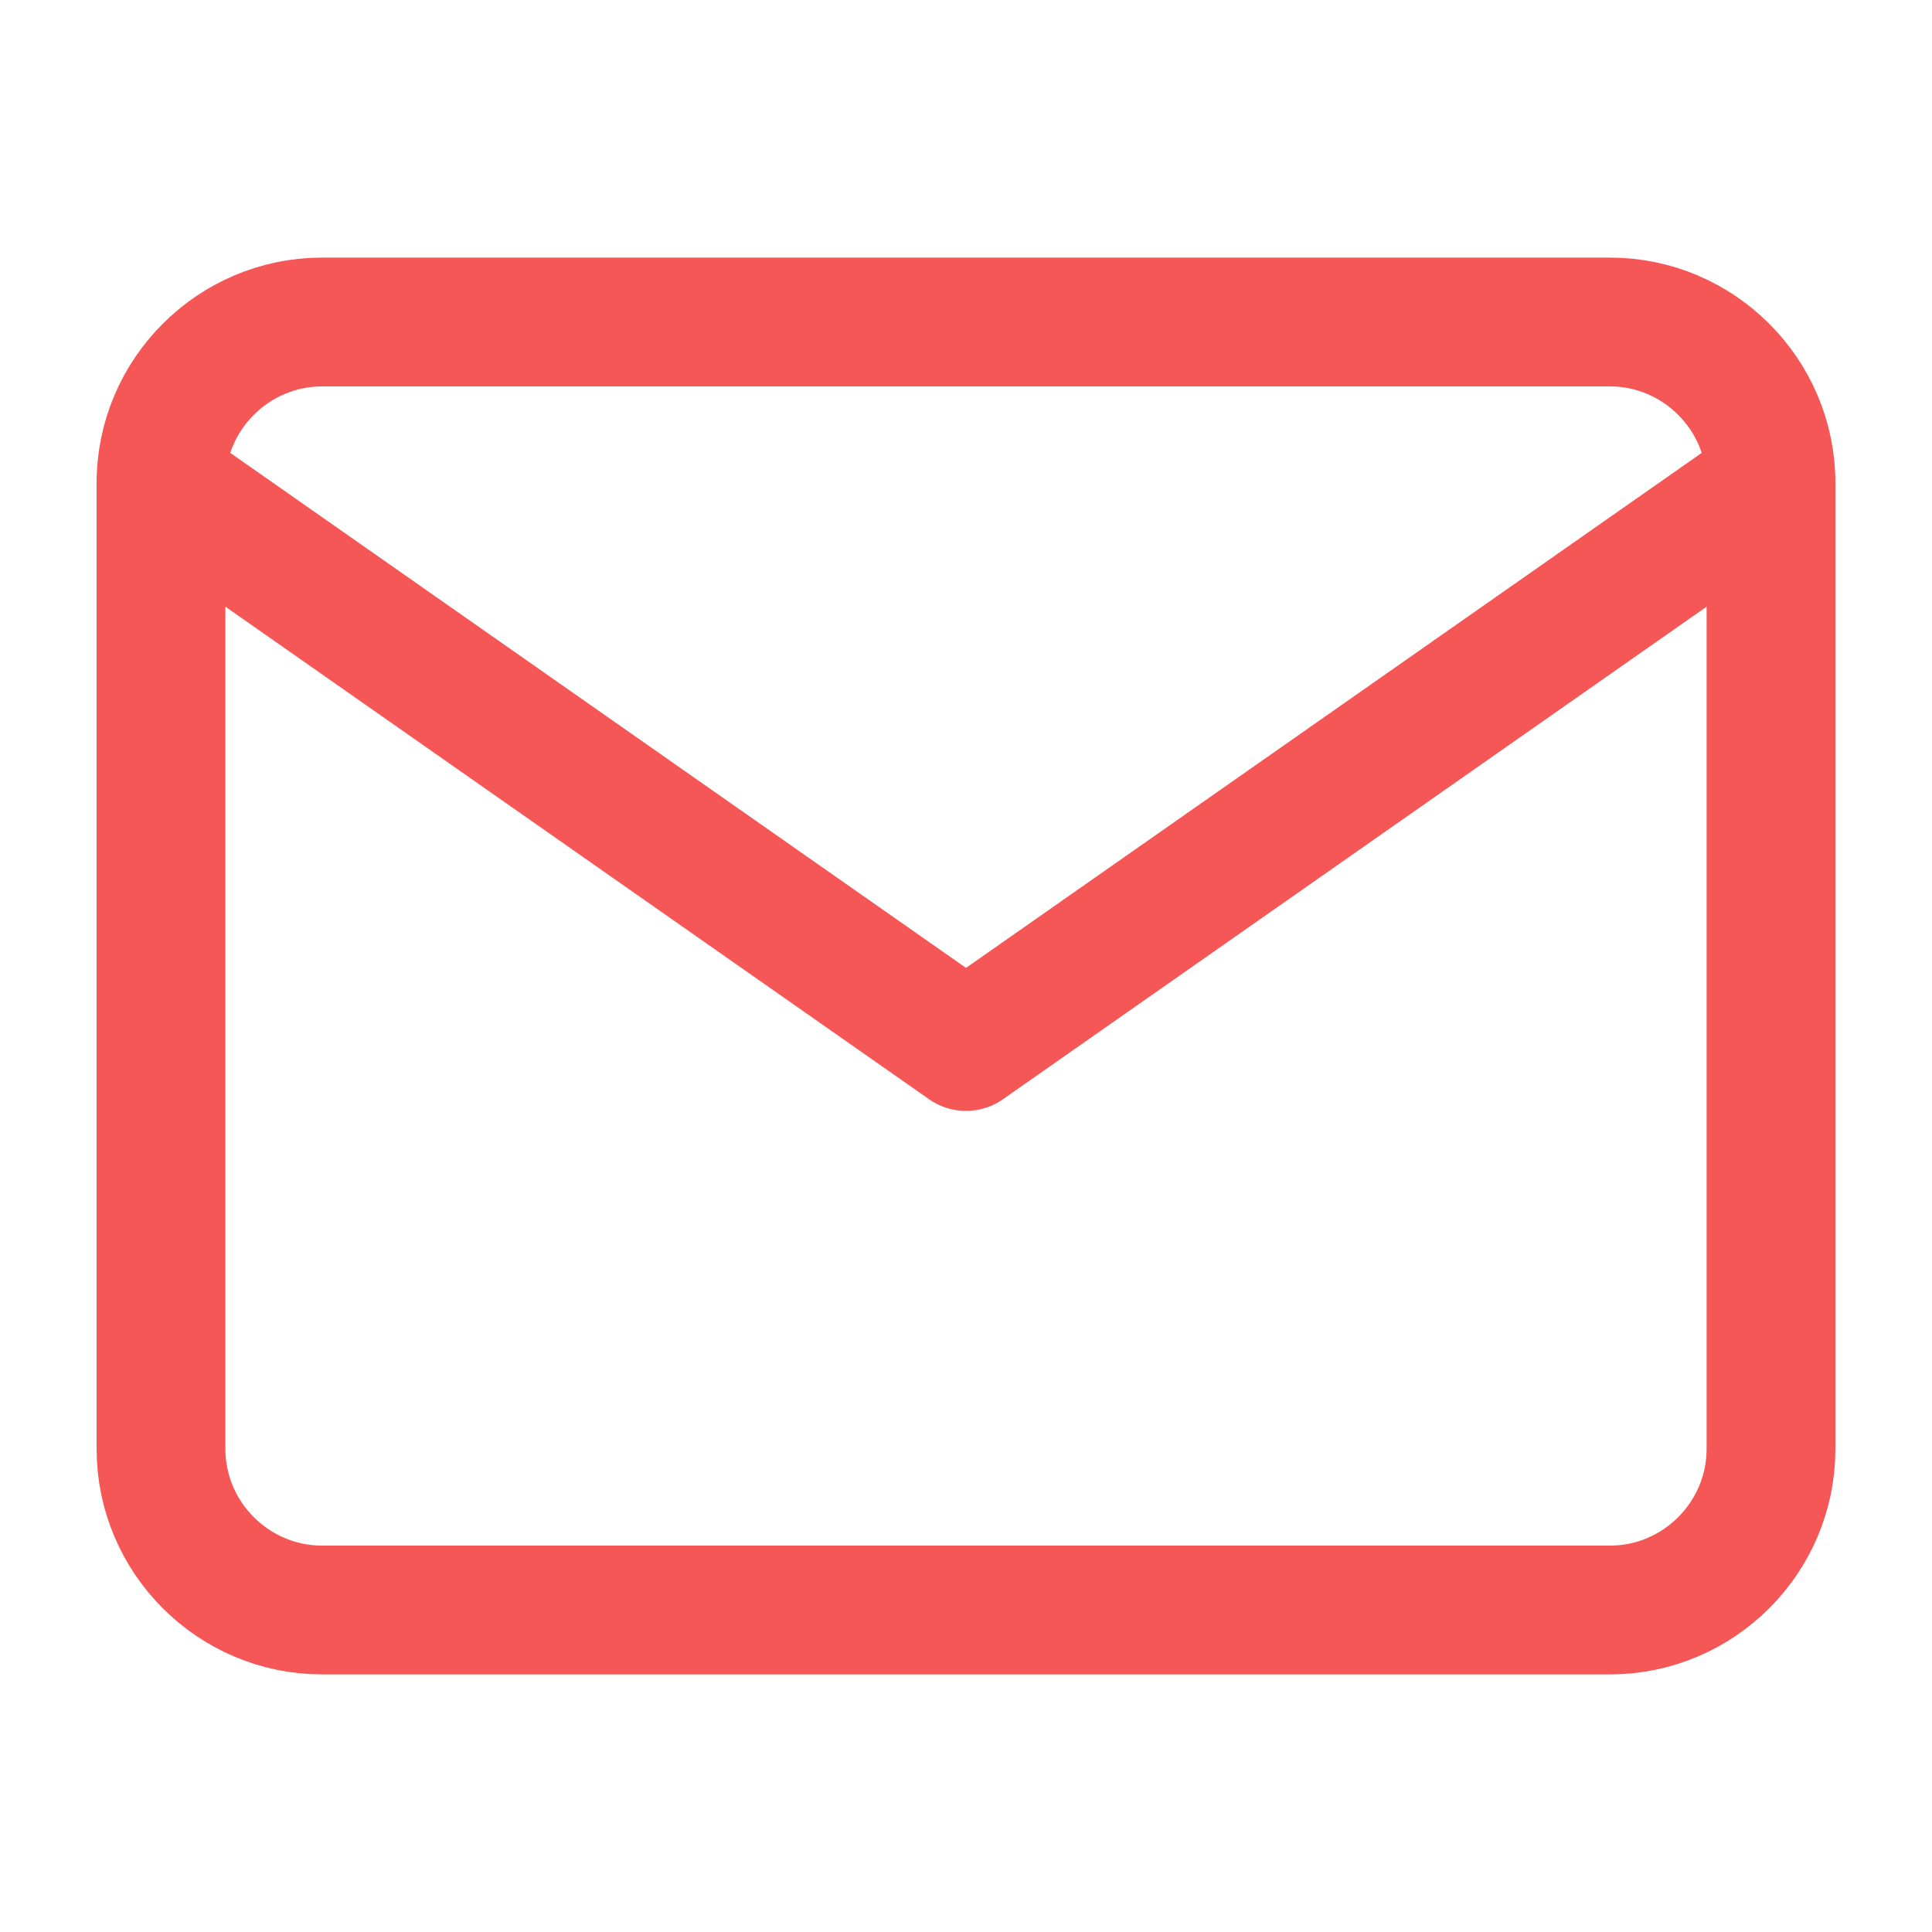
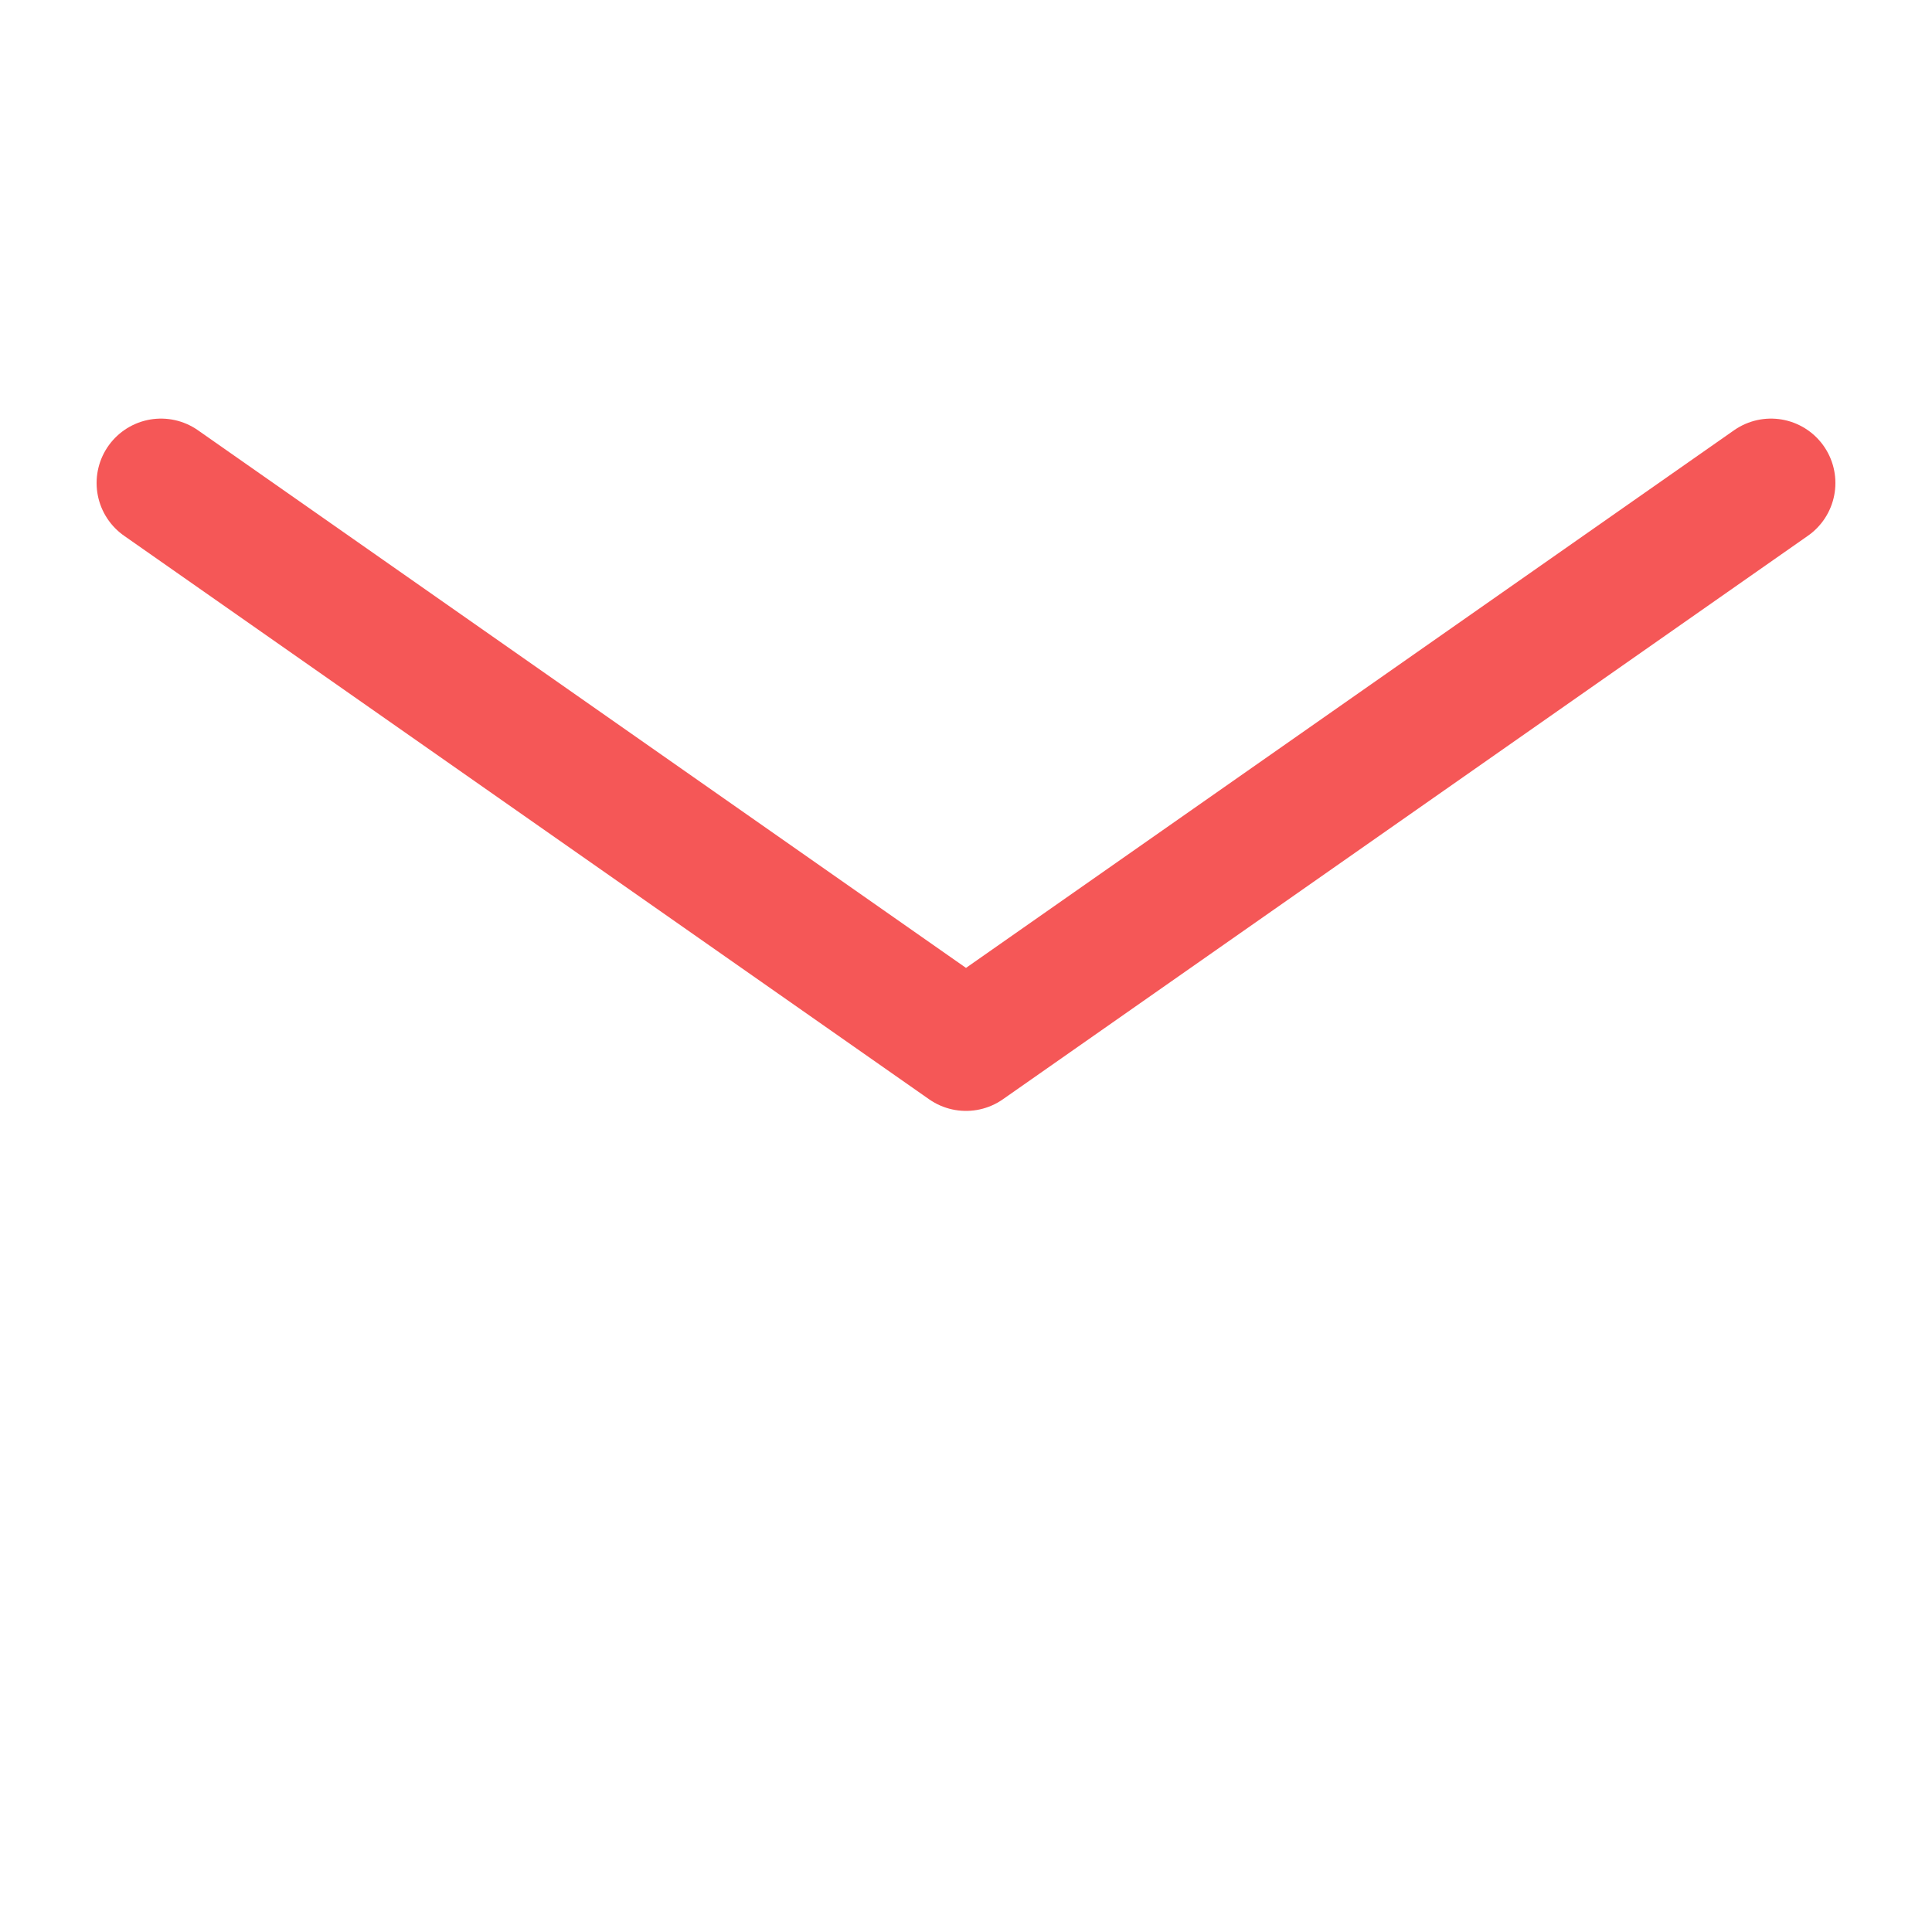
<svg xmlns="http://www.w3.org/2000/svg" width="30" height="30" viewBox="0 0 30 30" fill="none">
  <g id="fi:mail">
-     <path id="Vector" d="M5 5H25C26.375 5 27.5 6.125 27.5 7.5V22.5C27.5 23.875 26.375 25 25 25H5C3.625 25 2.5 23.875 2.5 22.5V7.5C2.5 6.125 3.625 5 5 5Z" stroke="#F55757" stroke-width="2" stroke-linecap="round" stroke-linejoin="round" />
    <path id="Vector_2" d="M27.5 7.5L15 16.25L2.5 7.5" stroke="#F55757" stroke-width="2" stroke-linecap="round" stroke-linejoin="round" />
  </g>
</svg>